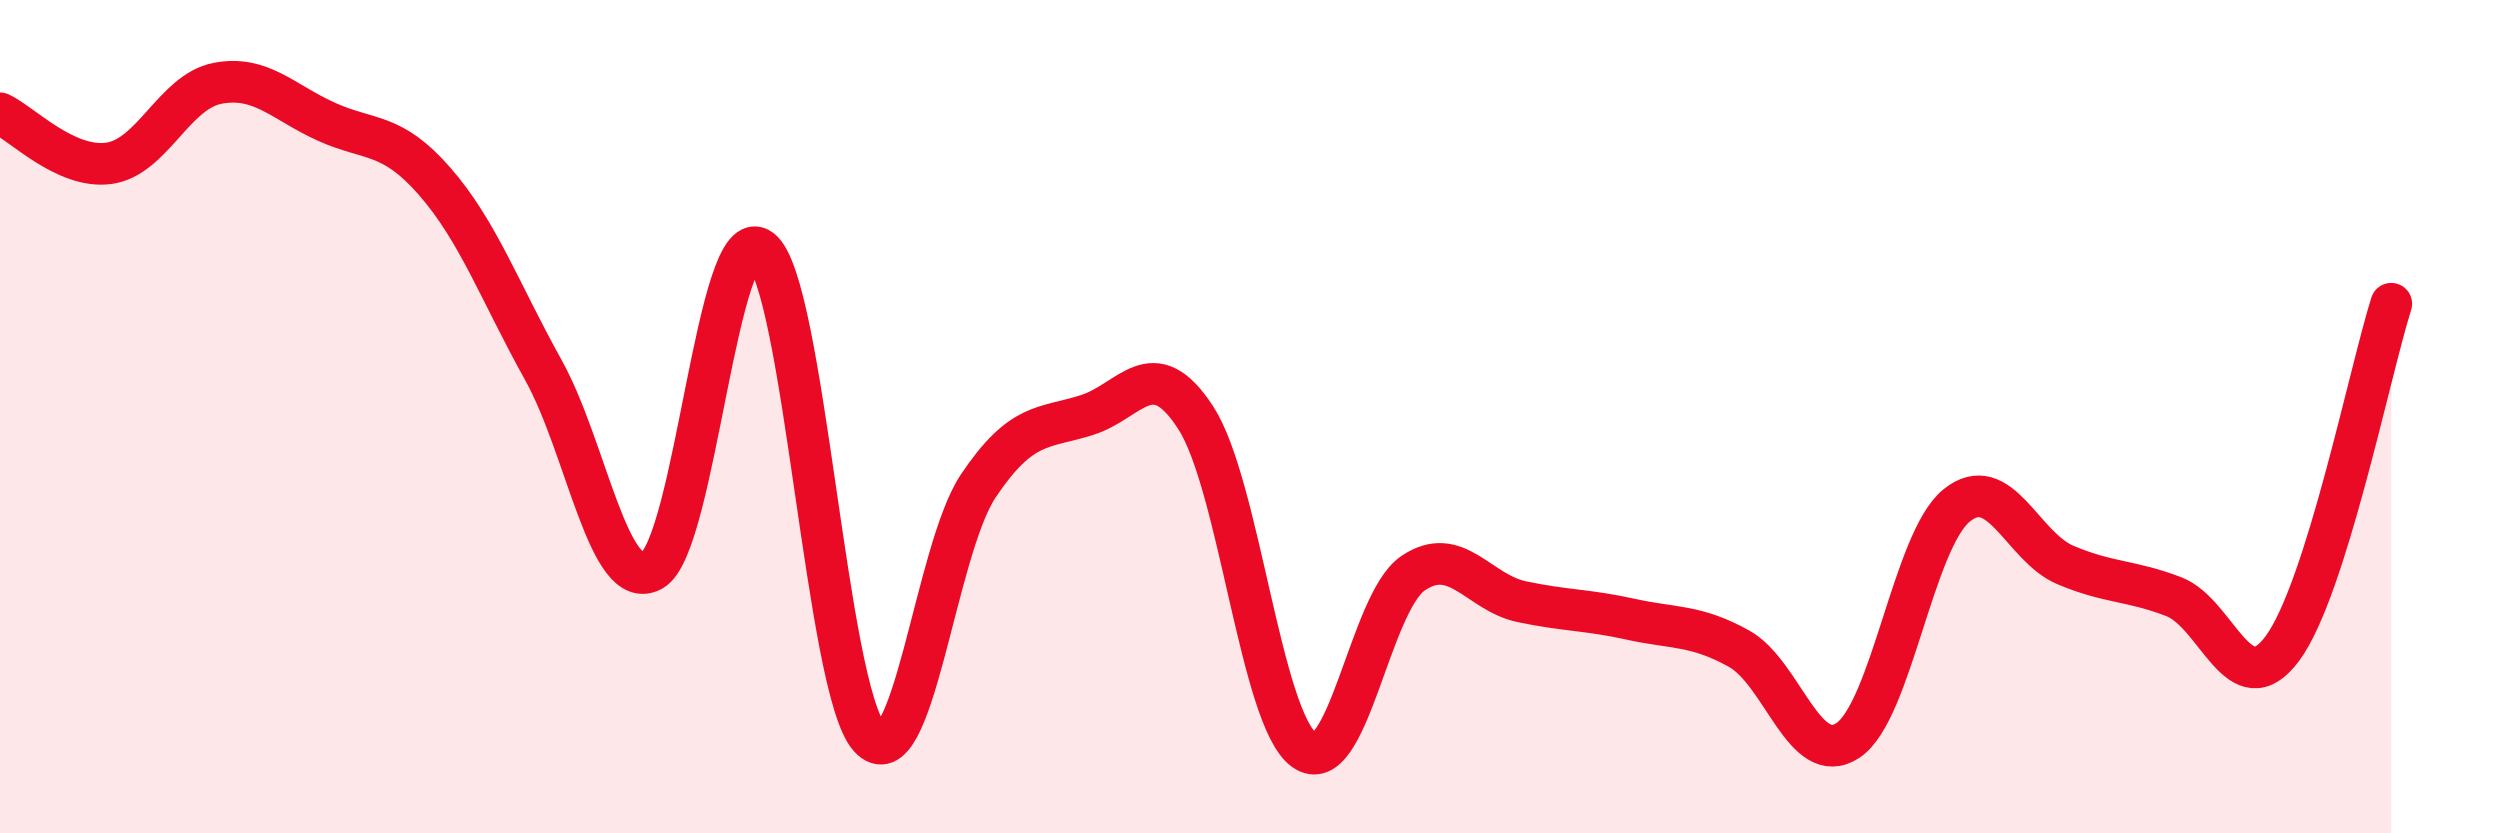
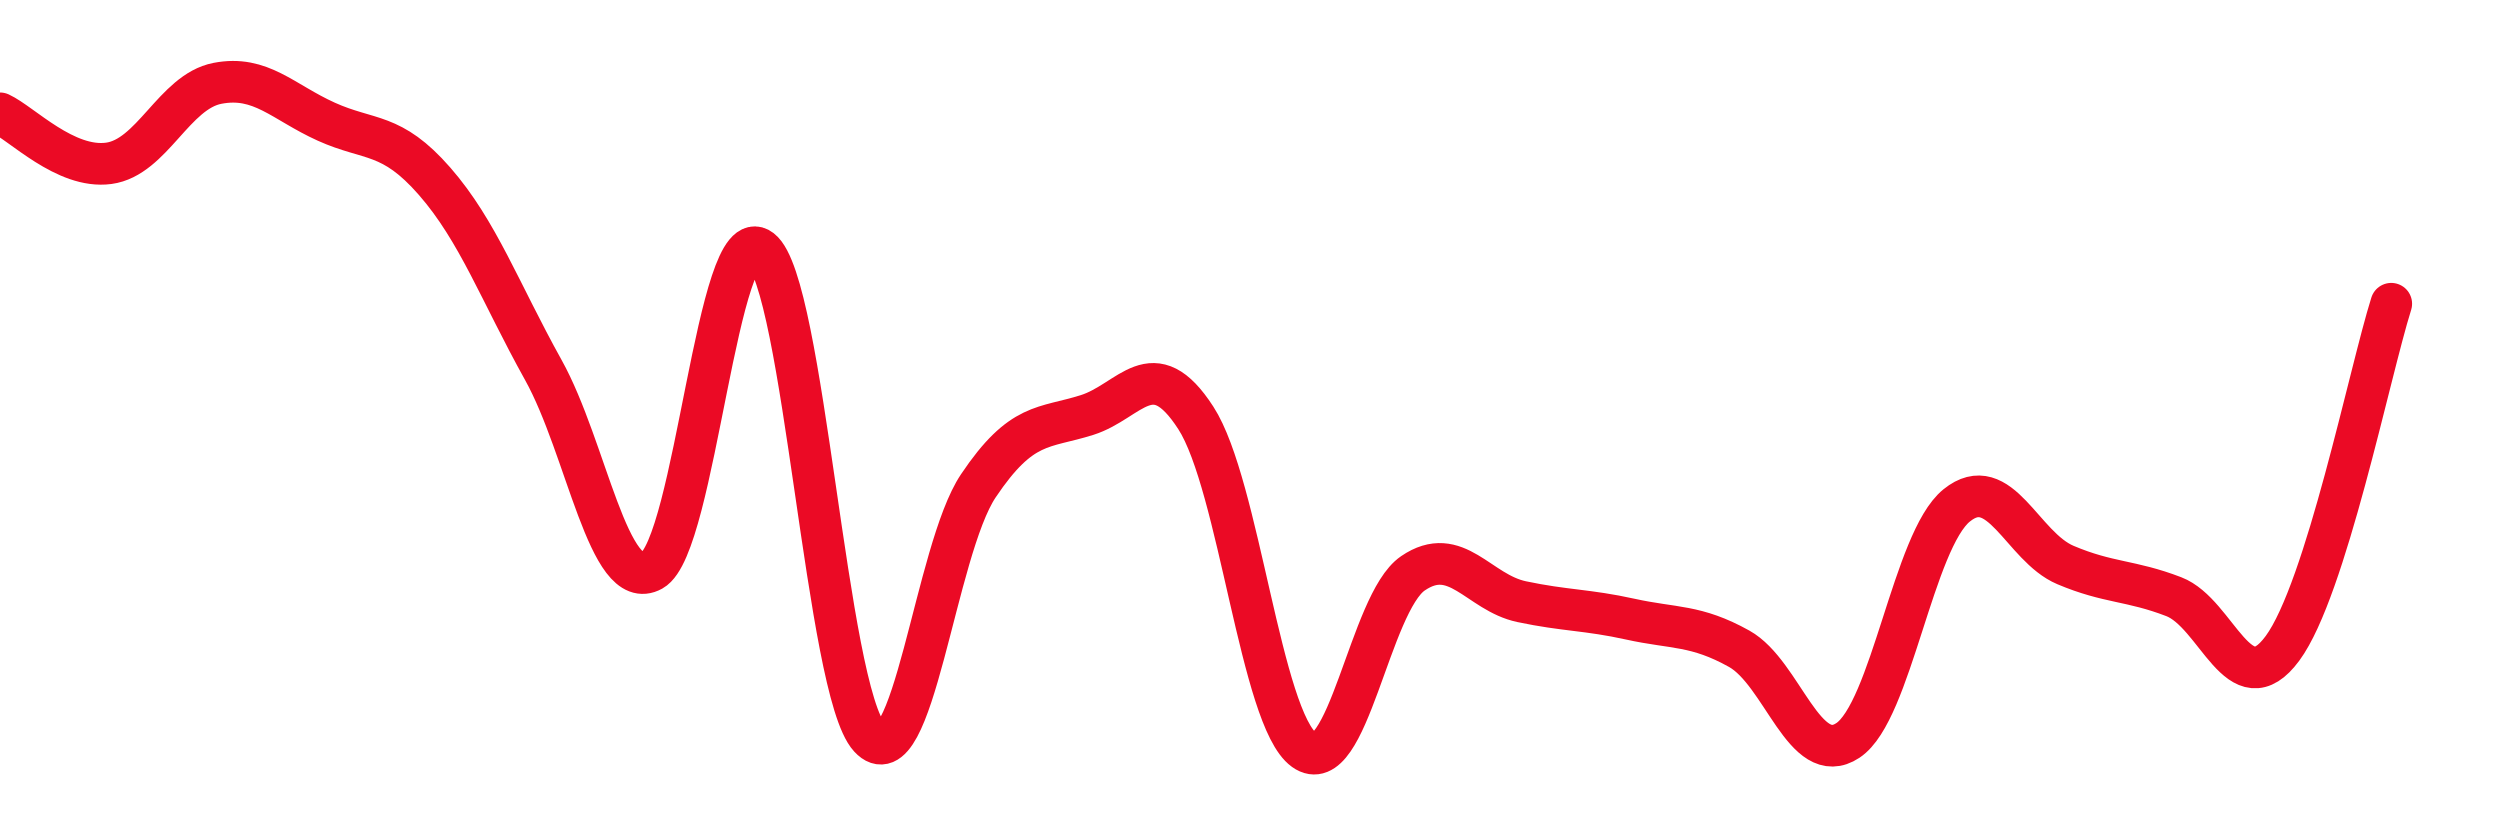
<svg xmlns="http://www.w3.org/2000/svg" width="60" height="20" viewBox="0 0 60 20">
-   <path d="M 0,2.72 C 0.52,2.96 1.57,4.06 2.61,3.92 C 3.65,3.78 4.18,2.2 5.22,2 C 6.26,1.8 6.79,2.45 7.83,2.92 C 8.87,3.39 9.39,3.16 10.43,4.35 C 11.47,5.54 12,7.01 13.04,8.88 C 14.08,10.75 14.61,14.27 15.65,13.69 C 16.69,13.11 17.22,5.19 18.26,5.99 C 19.3,6.79 19.83,16.57 20.87,17.7 C 21.91,18.83 22.44,13.21 23.48,11.66 C 24.52,10.11 25.05,10.29 26.09,9.96 C 27.13,9.63 27.66,8.42 28.7,10.03 C 29.74,11.64 30.26,17.25 31.3,18 C 32.34,18.75 32.87,14.47 33.91,13.76 C 34.95,13.05 35.48,14.22 36.52,14.44 C 37.56,14.66 38.09,14.63 39.13,14.86 C 40.17,15.09 40.7,14.99 41.74,15.57 C 42.78,16.15 43.31,18.46 44.35,17.77 C 45.39,17.08 45.92,12.97 46.96,12.13 C 48,11.29 48.53,13.12 49.57,13.56 C 50.61,14 51.13,13.92 52.17,14.32 C 53.21,14.72 53.74,16.97 54.78,15.56 C 55.82,14.15 56.87,8.94 57.39,7.29L57.39 20L0 20Z" fill="#EB0A25" opacity="0.1" stroke-linecap="round" stroke-linejoin="round" />
  <path d="M 0,2.72 C 0.52,2.96 1.57,4.06 2.61,3.92 C 3.65,3.78 4.18,2.2 5.22,2 C 6.26,1.8 6.79,2.45 7.83,2.92 C 8.87,3.39 9.39,3.16 10.43,4.35 C 11.47,5.54 12,7.01 13.04,8.88 C 14.08,10.75 14.61,14.27 15.65,13.69 C 16.69,13.11 17.22,5.19 18.26,5.99 C 19.3,6.79 19.83,16.57 20.87,17.7 C 21.91,18.83 22.44,13.21 23.48,11.66 C 24.52,10.11 25.05,10.29 26.09,9.96 C 27.13,9.63 27.66,8.42 28.7,10.03 C 29.74,11.64 30.26,17.25 31.3,18 C 32.34,18.75 32.87,14.47 33.91,13.76 C 34.95,13.05 35.48,14.22 36.52,14.44 C 37.56,14.66 38.09,14.63 39.13,14.86 C 40.17,15.09 40.7,14.99 41.74,15.57 C 42.78,16.15 43.31,18.46 44.35,17.77 C 45.39,17.08 45.92,12.97 46.96,12.13 C 48,11.29 48.53,13.12 49.57,13.56 C 50.61,14 51.13,13.92 52.17,14.32 C 53.21,14.72 53.74,16.97 54.78,15.56 C 55.82,14.15 56.87,8.94 57.39,7.29" stroke="#EB0A25" stroke-width="1" fill="none" stroke-linecap="round" stroke-linejoin="round" />
</svg>